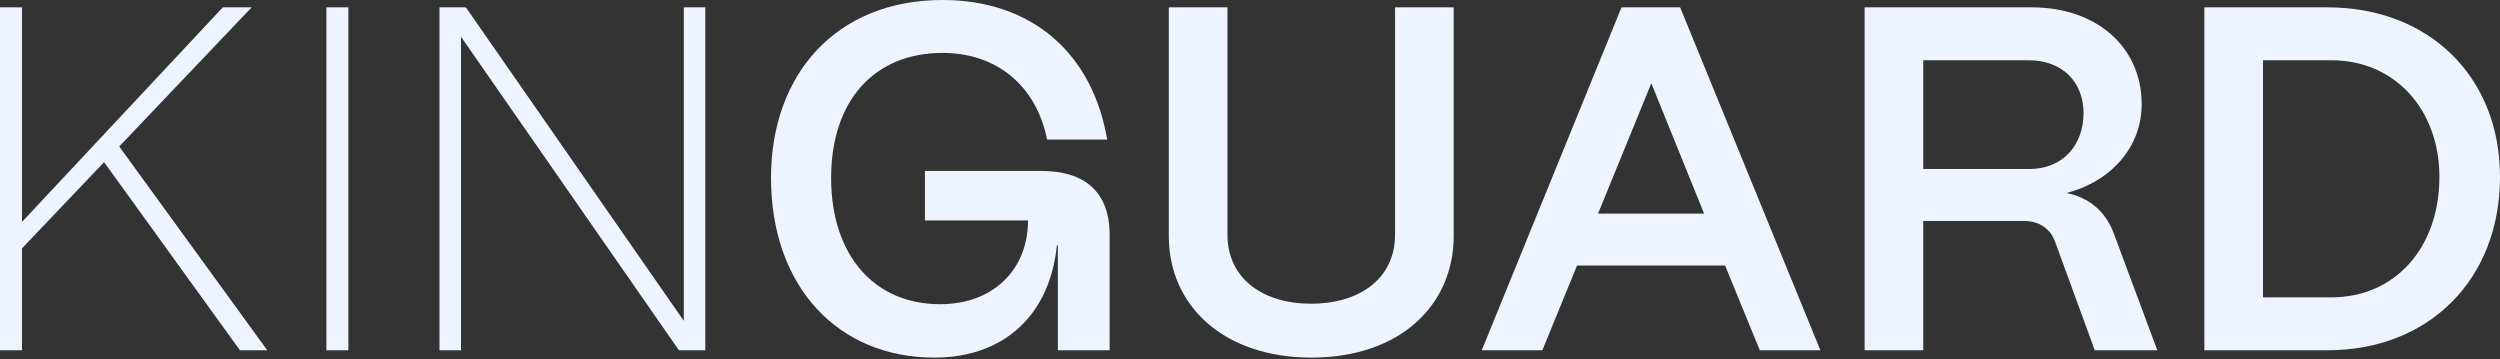
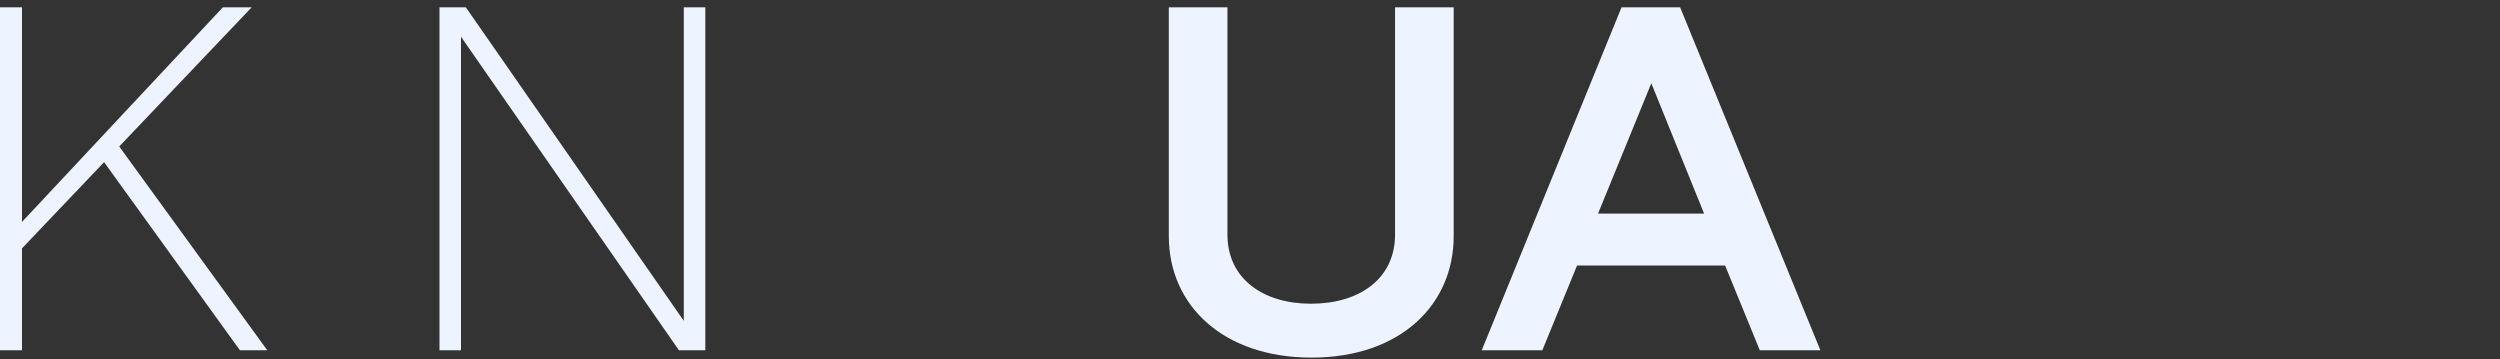
<svg xmlns="http://www.w3.org/2000/svg" width="940" height="135" viewBox="0 0 940 135" fill="none">
  <rect x="0" y="0" width="940" height="135" fill="#333333" stroke="none" />
-   <path d="M875.144 131.697H828.844V2.763H875.144C913.359 2.763 940 28.918 940 66.493C940 104.989 913.359 131.697 875.144 131.697ZM850.892 22.656V111.804H876.614C900.498 111.804 917.218 93.201 917.218 66.493C917.218 41.259 900.498 22.656 876.614 22.656H850.892Z" fill="#EDF3FF" />
-   <path d="M723.142 131.697H701.095V2.763H763.93C788.366 2.763 805.269 17.682 805.269 39.233C805.269 55.073 794.061 68.151 776.975 72.571C785.426 74.229 791.489 79.386 794.613 87.307L811.148 131.697H787.631L772.749 90.99C770.912 85.833 766.686 83.07 760.807 83.07H723.142V131.697ZM723.142 22.656V63.546H762.828C776.424 63.546 783.405 53.784 783.405 42.548C783.405 30.76 775.321 22.656 762.828 22.656H723.142Z" fill="#EDF3FF" />
  <path d="M579.924 131.697H557.142L609.688 2.763H631.735L684.465 131.697H661.683L648.638 99.832H592.969L579.924 131.697ZM620.895 31.313L600.869 80.307H640.738L620.895 31.313Z" fill="#EDF3FF" />
  <path d="M493.121 134.46C460.05 134.46 439.472 114.935 439.472 88.78V2.763H461.52V88.228C461.52 104.805 474.932 114.199 492.937 114.199C511.126 114.199 524.538 104.805 524.538 88.228V2.763H546.586V88.78C546.586 114.567 526.56 134.46 493.121 134.46Z" fill="#EDF3FF" />
-   <path d="M351.267 134.46C315.256 134.46 289.901 107.936 289.901 66.861C289.901 27.813 314.521 0 354.39 0C387.829 0 410.795 19.893 416.306 52.495H393.708C389.666 32.233 374.784 19.893 354.39 19.893C328.668 19.893 312.5 37.943 312.5 66.861C312.5 96.148 328.852 114.383 353.471 114.383C373.498 114.383 386.542 101.305 386.542 82.886H347.776V64.283H391.687C408.222 64.283 417.225 72.571 417.225 88.228V131.697H397.75V92.28H397.382C394.81 118.067 377.907 134.46 351.267 134.46Z" fill="#EDF3FF" />
  <path d="M173.332 131.697H165.248V2.763H175.169L257.112 120.645V2.763H265.196V131.697H255.274L173.332 13.814V131.697Z" fill="#EDF3FF" />
-   <path d="M130.993 131.697H122.725V2.763H130.993V131.697Z" fill="#EDF3FF" />
  <path d="M8.268 131.697H0V2.763H8.268V83.439L83.78 2.763H94.62L44.83 55.073L100.499 131.697H90.211L39.134 60.967L8.268 93.385V131.697Z" fill="#EDF3FF" />
</svg>